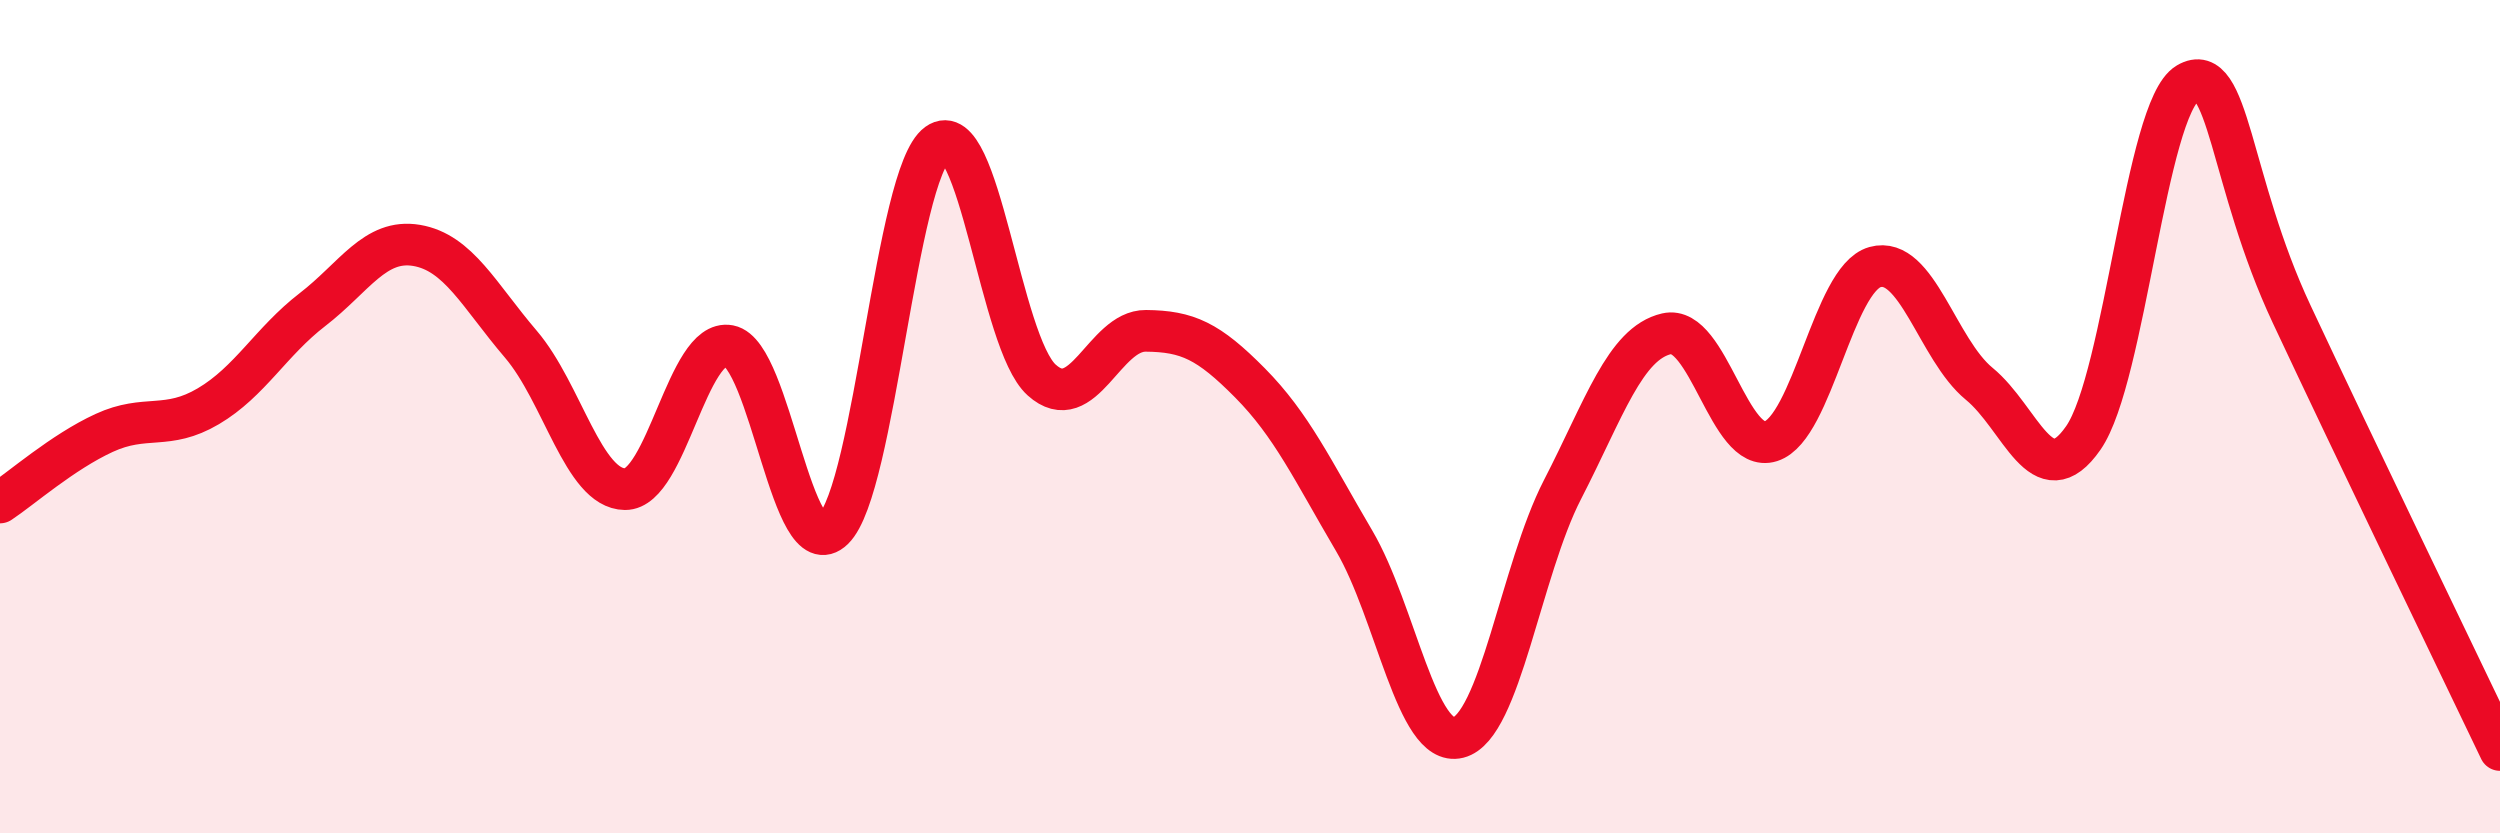
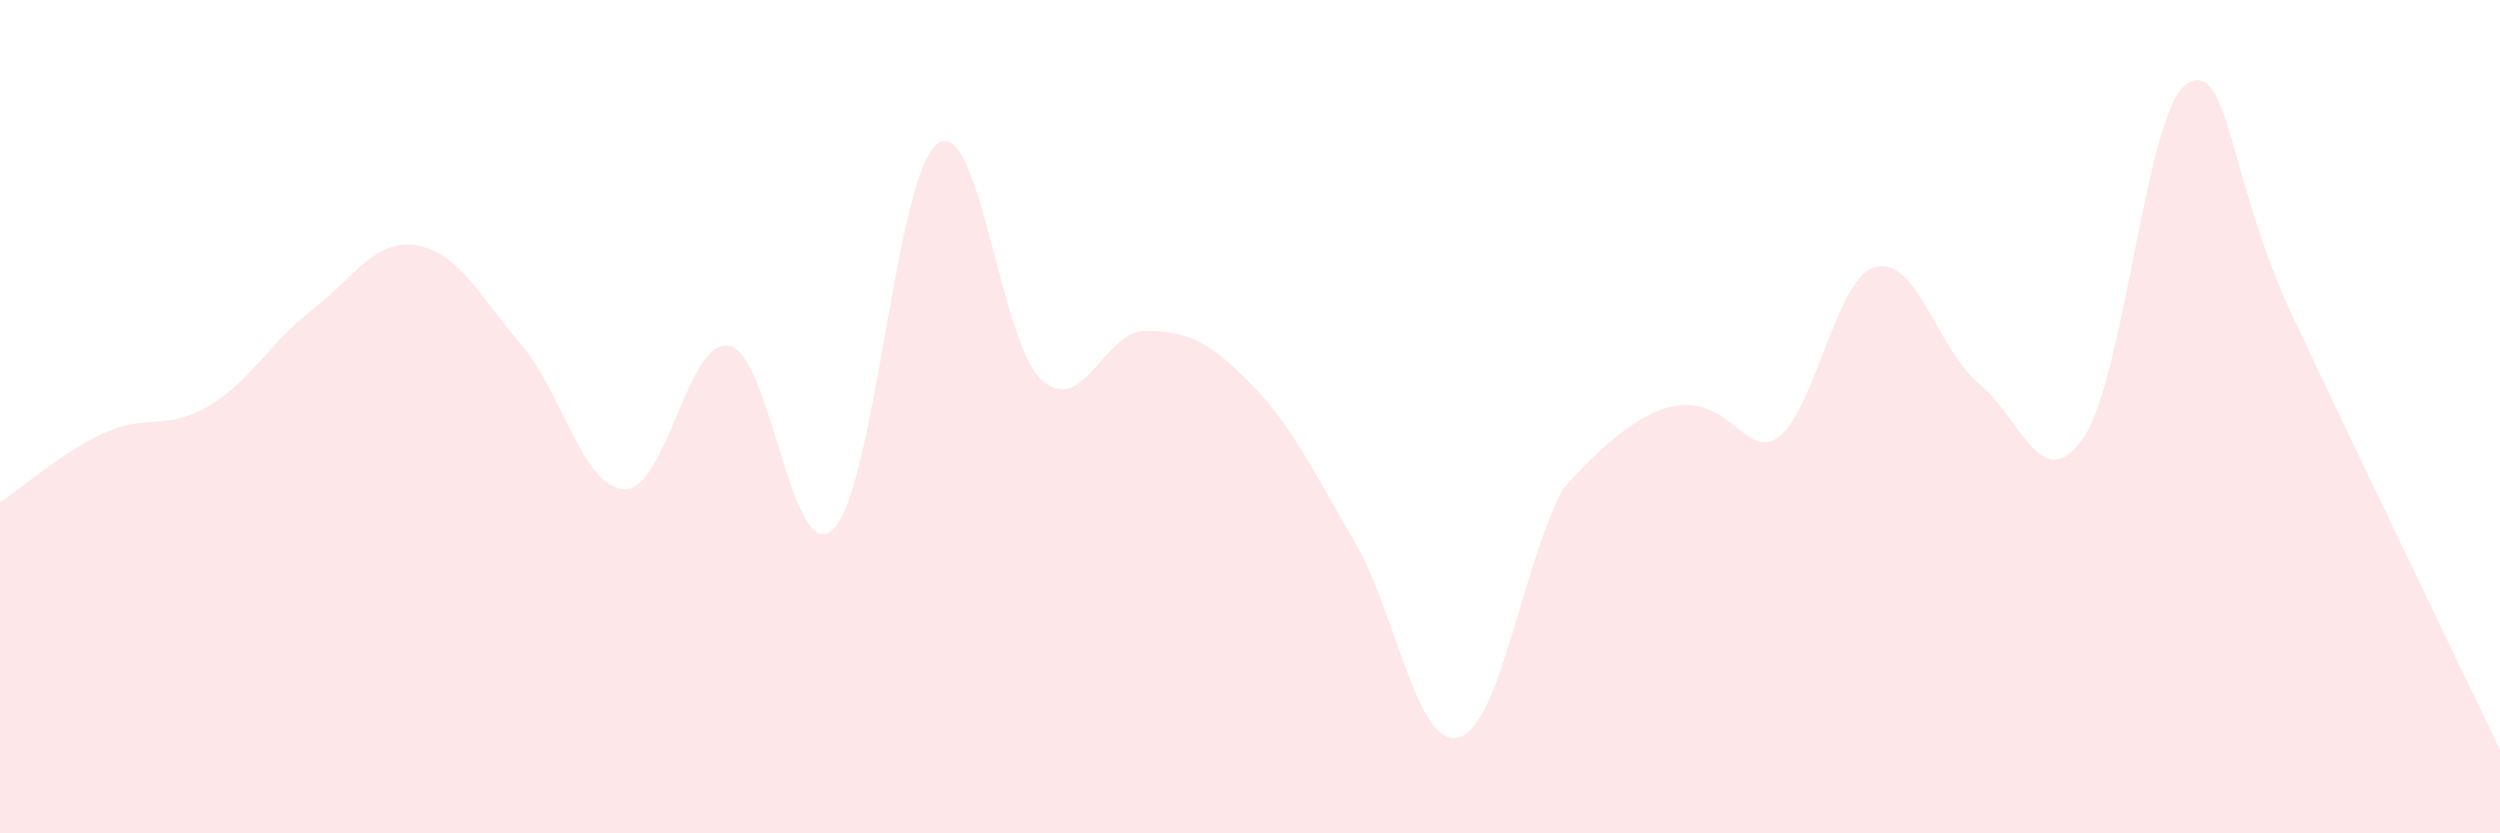
<svg xmlns="http://www.w3.org/2000/svg" width="60" height="20" viewBox="0 0 60 20">
-   <path d="M 0,12.06 C 0.5,11.73 1.5,10.85 2.5,10.39 C 3.5,9.93 4,10.34 5,9.75 C 6,9.16 6.5,8.2 7.5,7.43 C 8.5,6.66 9,5.72 10,5.89 C 11,6.06 11.5,7.09 12.5,8.26 C 13.5,9.43 14,11.73 15,11.74 C 16,11.75 16.5,8.11 17.5,8.3 C 18.5,8.49 19,13.67 20,12.7 C 21,11.73 21.5,4.17 22.5,3.45 C 23.5,2.73 24,8.22 25,9.12 C 26,10.02 26.5,7.93 27.5,7.94 C 28.5,7.95 29,8.18 30,9.19 C 31,10.2 31.5,11.28 32.5,12.98 C 33.5,14.68 34,17.95 35,17.7 C 36,17.45 36.5,13.69 37.5,11.75 C 38.5,9.81 39,8.24 40,8.01 C 41,7.78 41.5,10.91 42.5,10.59 C 43.5,10.27 44,6.69 45,6.41 C 46,6.13 46.5,8.39 47.5,9.21 C 48.5,10.03 49,11.95 50,10.51 C 51,9.07 51.5,2.59 52.5,2 C 53.5,1.41 53.5,4.34 55,7.54 C 56.5,10.74 59,15.91 60,18L60 20L0 20Z" fill="#EB0A25" opacity="0.1" stroke-linecap="round" stroke-linejoin="round" />
-   <path d="M 0,12.06 C 0.5,11.73 1.5,10.85 2.5,10.39 C 3.5,9.93 4,10.34 5,9.75 C 6,9.16 6.5,8.2 7.5,7.43 C 8.5,6.66 9,5.72 10,5.89 C 11,6.06 11.5,7.09 12.5,8.26 C 13.5,9.43 14,11.73 15,11.74 C 16,11.75 16.5,8.11 17.5,8.3 C 18.5,8.49 19,13.67 20,12.7 C 21,11.73 21.5,4.17 22.5,3.45 C 23.5,2.73 24,8.22 25,9.12 C 26,10.02 26.5,7.93 27.5,7.94 C 28.5,7.95 29,8.18 30,9.19 C 31,10.2 31.5,11.28 32.5,12.98 C 33.5,14.68 34,17.95 35,17.7 C 36,17.45 36.5,13.69 37.5,11.75 C 38.5,9.81 39,8.24 40,8.01 C 41,7.78 41.5,10.91 42.5,10.59 C 43.5,10.27 44,6.69 45,6.41 C 46,6.13 46.5,8.39 47.5,9.21 C 48.5,10.03 49,11.95 50,10.51 C 51,9.07 51.5,2.59 52.5,2 C 53.5,1.41 53.5,4.34 55,7.54 C 56.5,10.74 59,15.91 60,18" stroke="#EB0A25" stroke-width="1" fill="none" stroke-linecap="round" stroke-linejoin="round" />
+   <path d="M 0,12.06 C 0.5,11.73 1.5,10.85 2.5,10.39 C 3.5,9.93 4,10.34 5,9.75 C 6,9.16 6.5,8.2 7.5,7.43 C 8.5,6.66 9,5.72 10,5.89 C 11,6.06 11.5,7.09 12.5,8.26 C 13.5,9.43 14,11.73 15,11.74 C 16,11.75 16.5,8.11 17.5,8.3 C 18.5,8.49 19,13.67 20,12.7 C 21,11.73 21.5,4.17 22.5,3.45 C 23.5,2.73 24,8.22 25,9.12 C 26,10.02 26.5,7.93 27.5,7.94 C 28.5,7.95 29,8.18 30,9.19 C 31,10.2 31.5,11.28 32.5,12.98 C 33.5,14.68 34,17.95 35,17.7 C 36,17.45 36.5,13.69 37.5,11.75 C 41,7.78 41.5,10.91 42.5,10.59 C 43.5,10.27 44,6.69 45,6.41 C 46,6.13 46.5,8.39 47.5,9.21 C 48.5,10.03 49,11.95 50,10.51 C 51,9.07 51.5,2.59 52.5,2 C 53.5,1.41 53.5,4.34 55,7.54 C 56.5,10.74 59,15.91 60,18L60 20L0 20Z" fill="#EB0A25" opacity="0.1" stroke-linecap="round" stroke-linejoin="round" />
</svg>